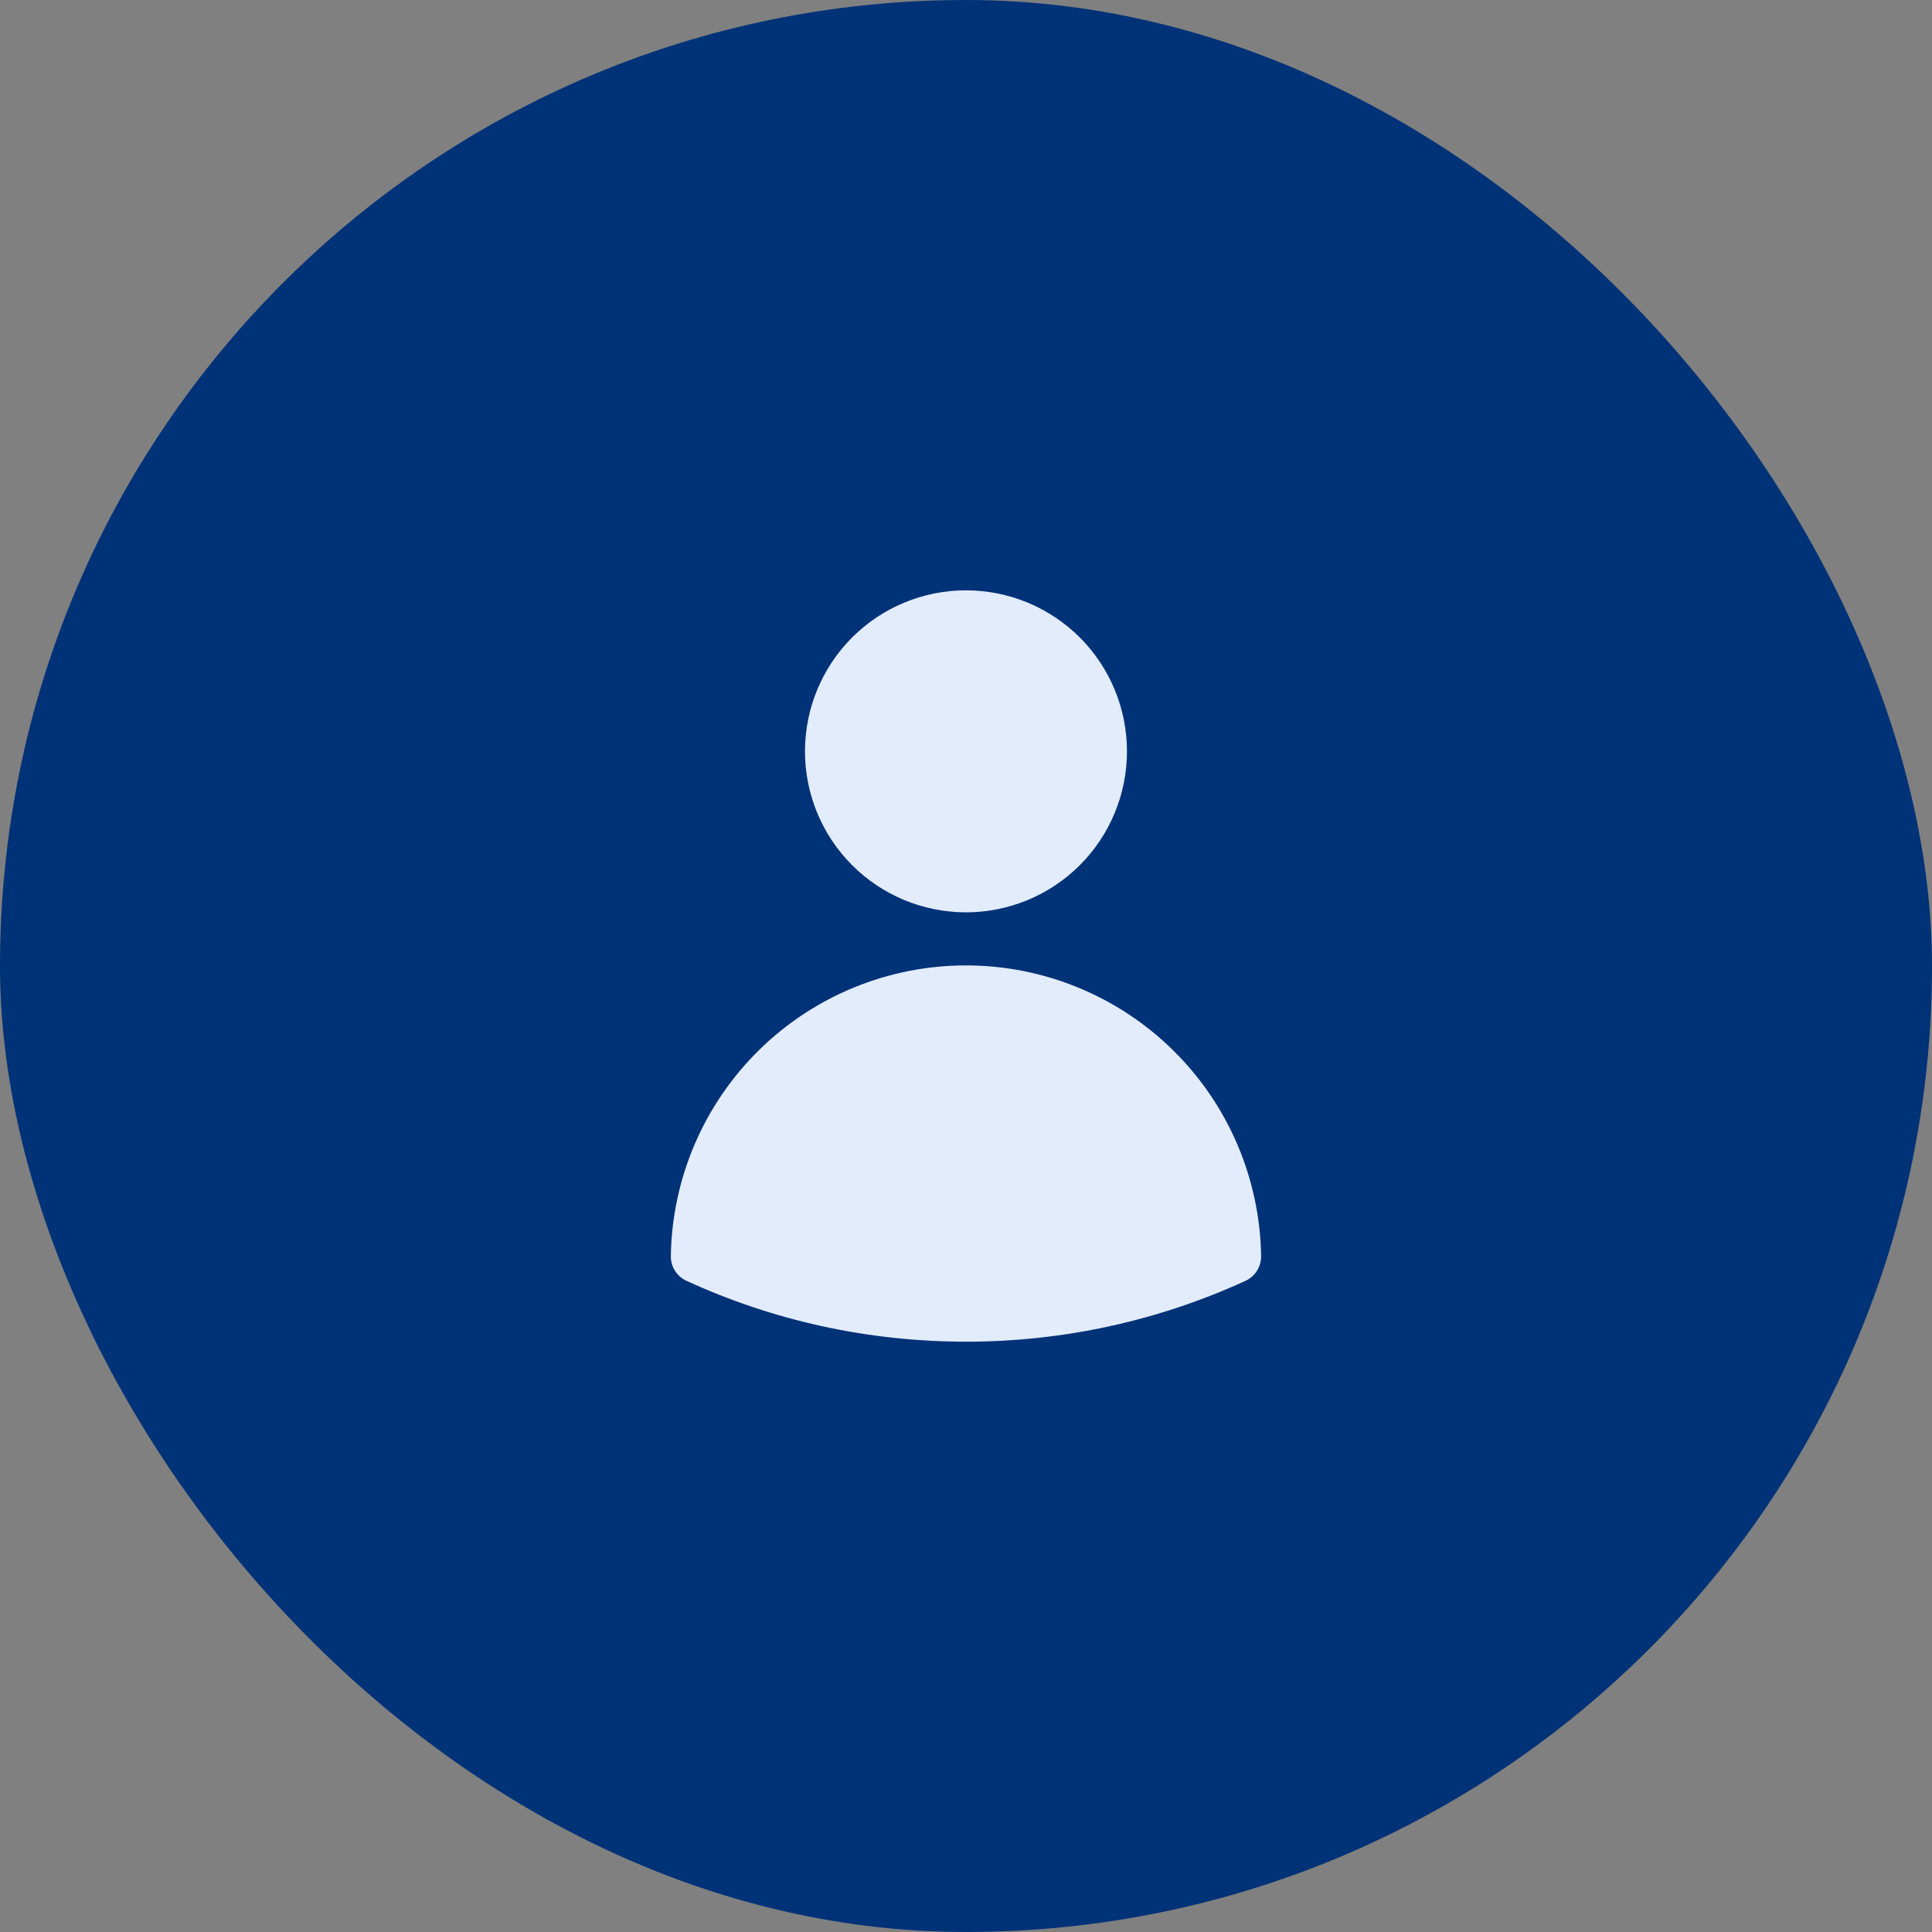
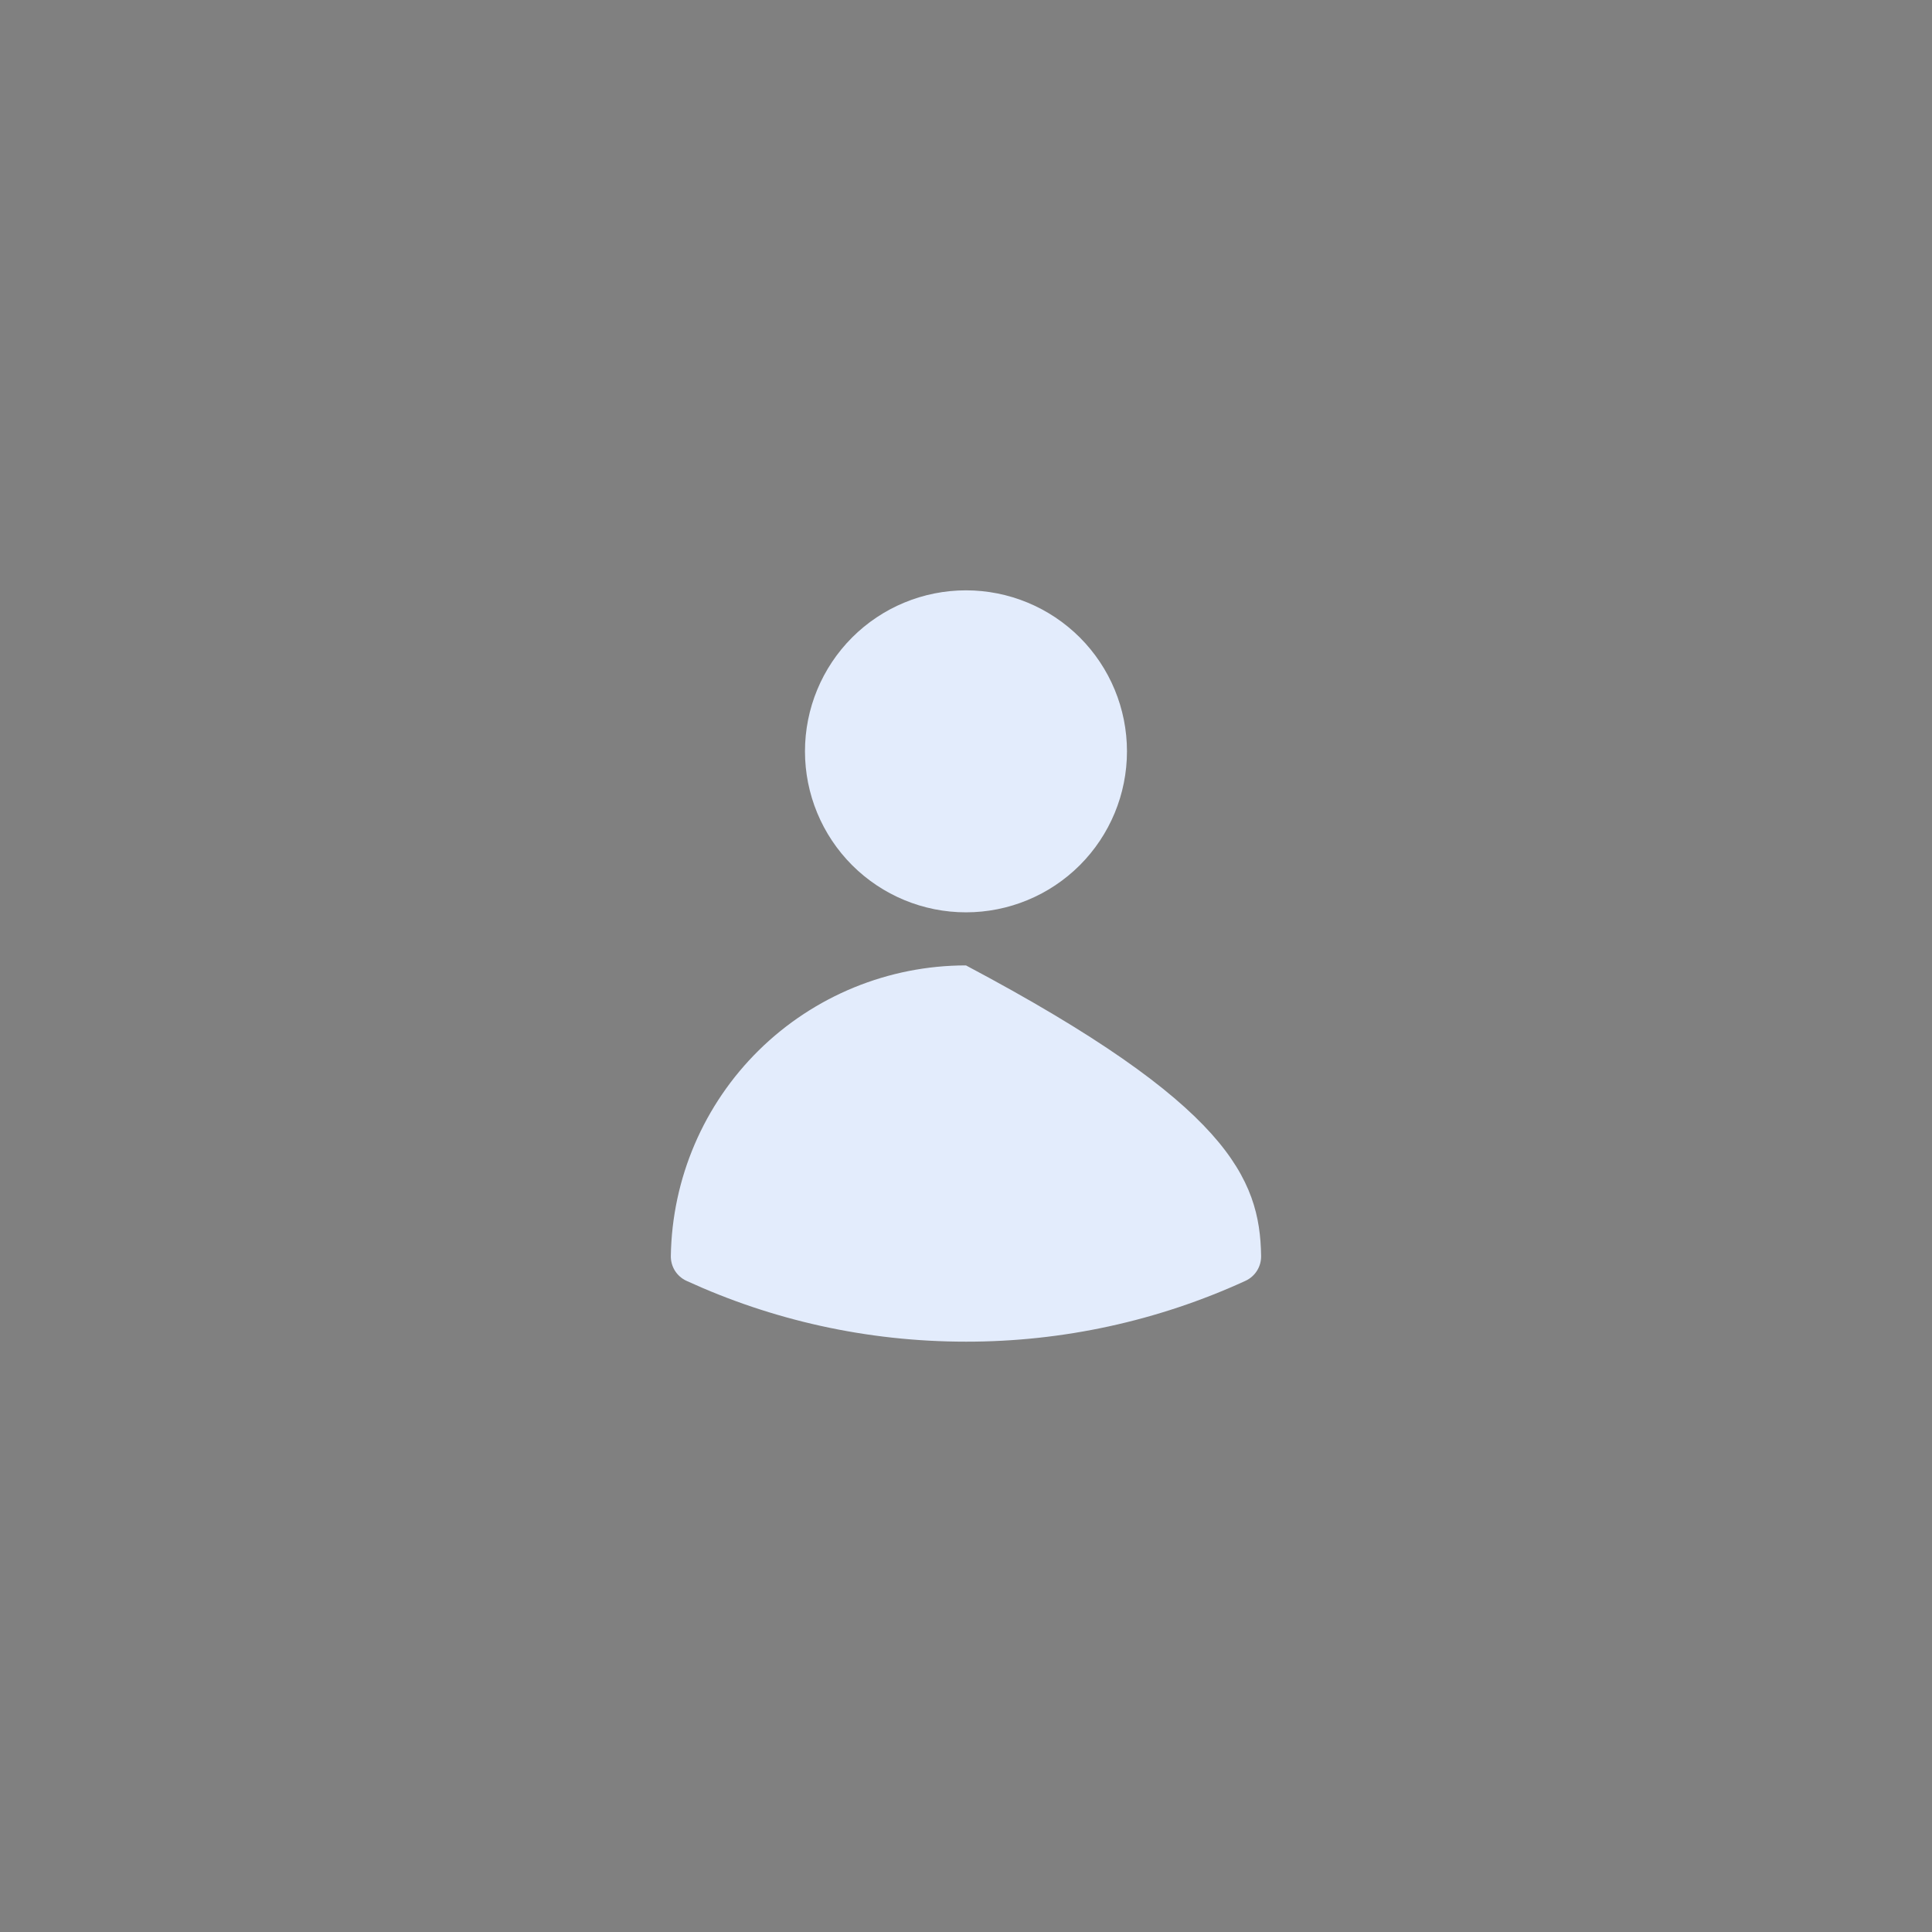
<svg xmlns="http://www.w3.org/2000/svg" width="72" height="72" viewBox="0 0 72 72" fill="none">
  <rect x="0" y="0" width="72" height="72" fill="#808080" stroke="none" />
-   <rect width="72" height="72" rx="36" fill="#003277" />
-   <path fill-rule="evenodd" clip-rule="evenodd" d="M29.999 28C29.999 26.409 30.631 24.883 31.756 23.757C32.881 22.632 34.407 22 35.999 22C37.59 22 39.116 22.632 40.242 23.757C41.367 24.883 41.999 26.409 41.999 28C41.999 29.591 41.367 31.117 40.242 32.243C39.116 33.368 37.59 34 35.999 34C34.407 34 32.881 33.368 31.756 32.243C30.631 31.117 29.999 29.591 29.999 28ZM25 46.807C25.045 43.919 26.224 41.165 28.281 39.139C30.339 37.114 33.111 35.978 35.999 35.978C38.886 35.978 41.658 37.114 43.716 39.139C45.774 41.165 46.953 43.919 46.998 46.807C47.001 47.001 46.948 47.192 46.844 47.357C46.741 47.521 46.592 47.652 46.415 47.733C43.147 49.231 39.594 50.004 35.999 50C32.284 50 28.755 49.189 25.583 47.733C25.406 47.652 25.257 47.521 25.153 47.357C25.05 47.192 24.997 47.001 25 46.807Z" fill="#E3ECFC" />
+   <path fill-rule="evenodd" clip-rule="evenodd" d="M29.999 28C29.999 26.409 30.631 24.883 31.756 23.757C32.881 22.632 34.407 22 35.999 22C37.59 22 39.116 22.632 40.242 23.757C41.367 24.883 41.999 26.409 41.999 28C41.999 29.591 41.367 31.117 40.242 32.243C39.116 33.368 37.59 34 35.999 34C34.407 34 32.881 33.368 31.756 32.243C30.631 31.117 29.999 29.591 29.999 28ZM25 46.807C25.045 43.919 26.224 41.165 28.281 39.139C30.339 37.114 33.111 35.978 35.999 35.978C45.774 41.165 46.953 43.919 46.998 46.807C47.001 47.001 46.948 47.192 46.844 47.357C46.741 47.521 46.592 47.652 46.415 47.733C43.147 49.231 39.594 50.004 35.999 50C32.284 50 28.755 49.189 25.583 47.733C25.406 47.652 25.257 47.521 25.153 47.357C25.05 47.192 24.997 47.001 25 46.807Z" fill="#E3ECFC" />
</svg>